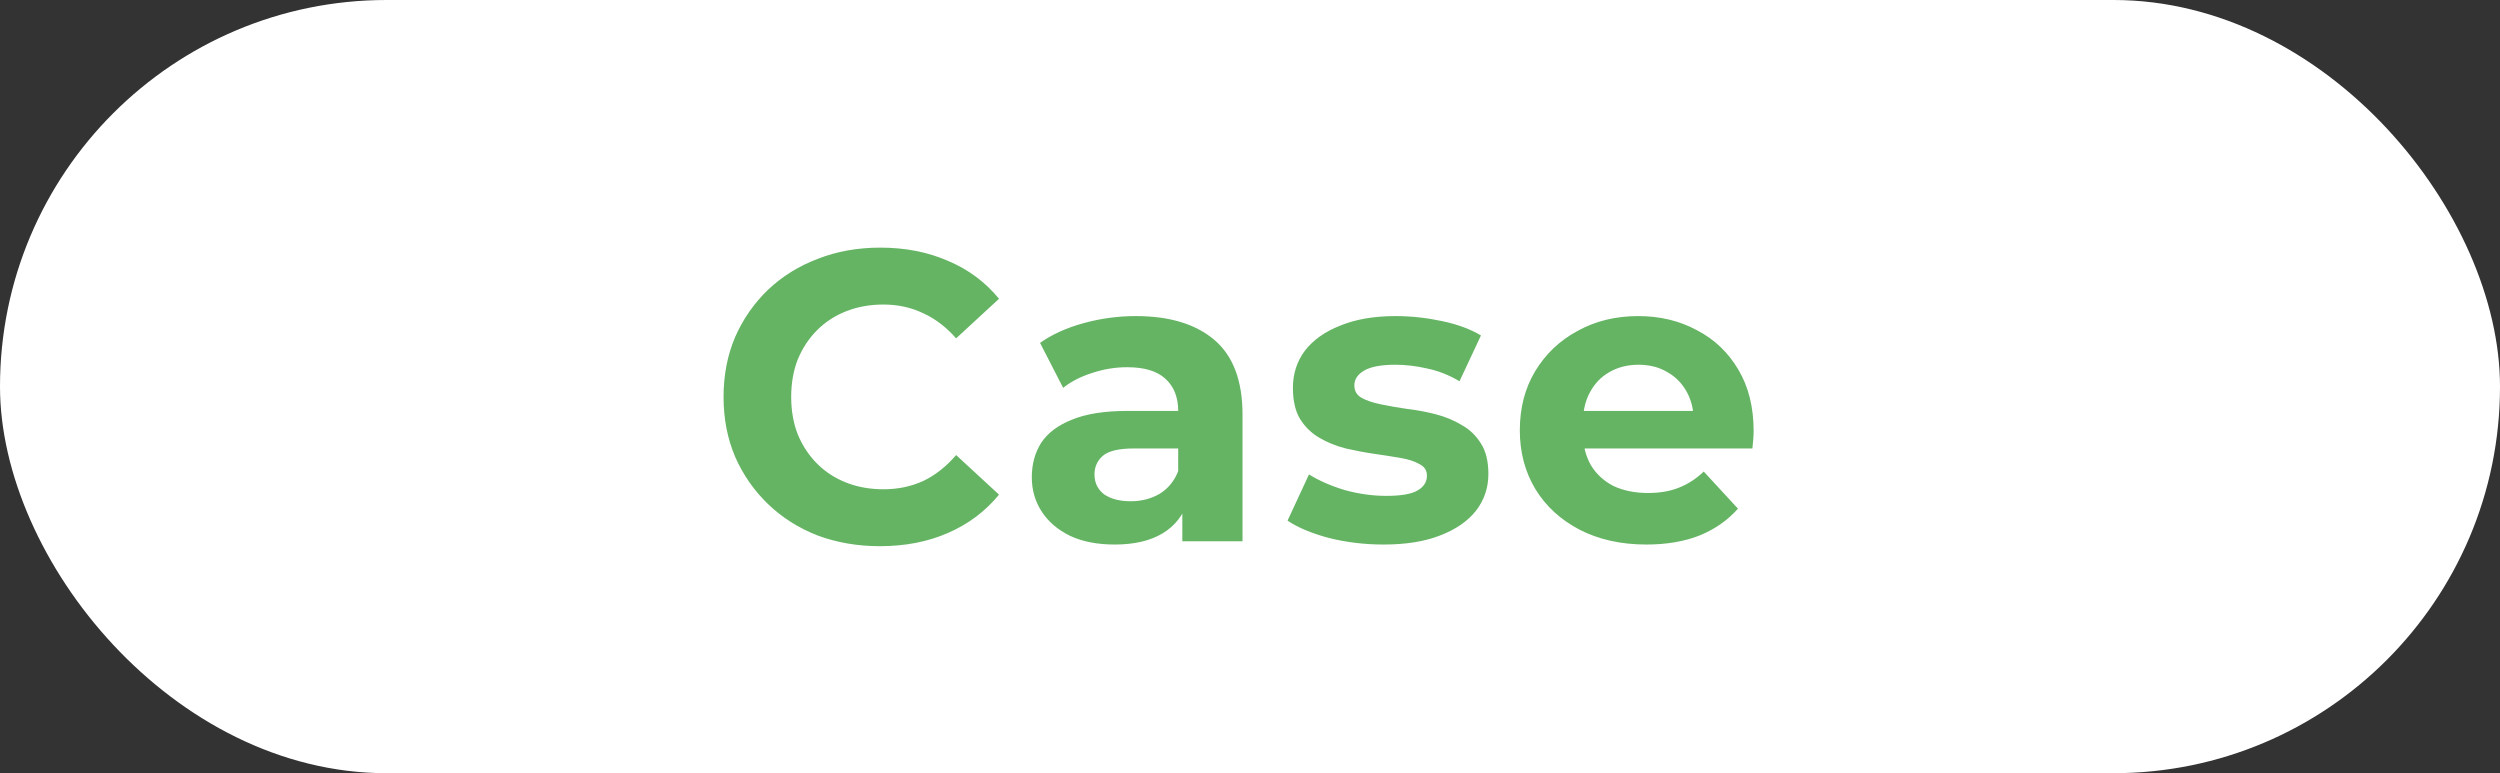
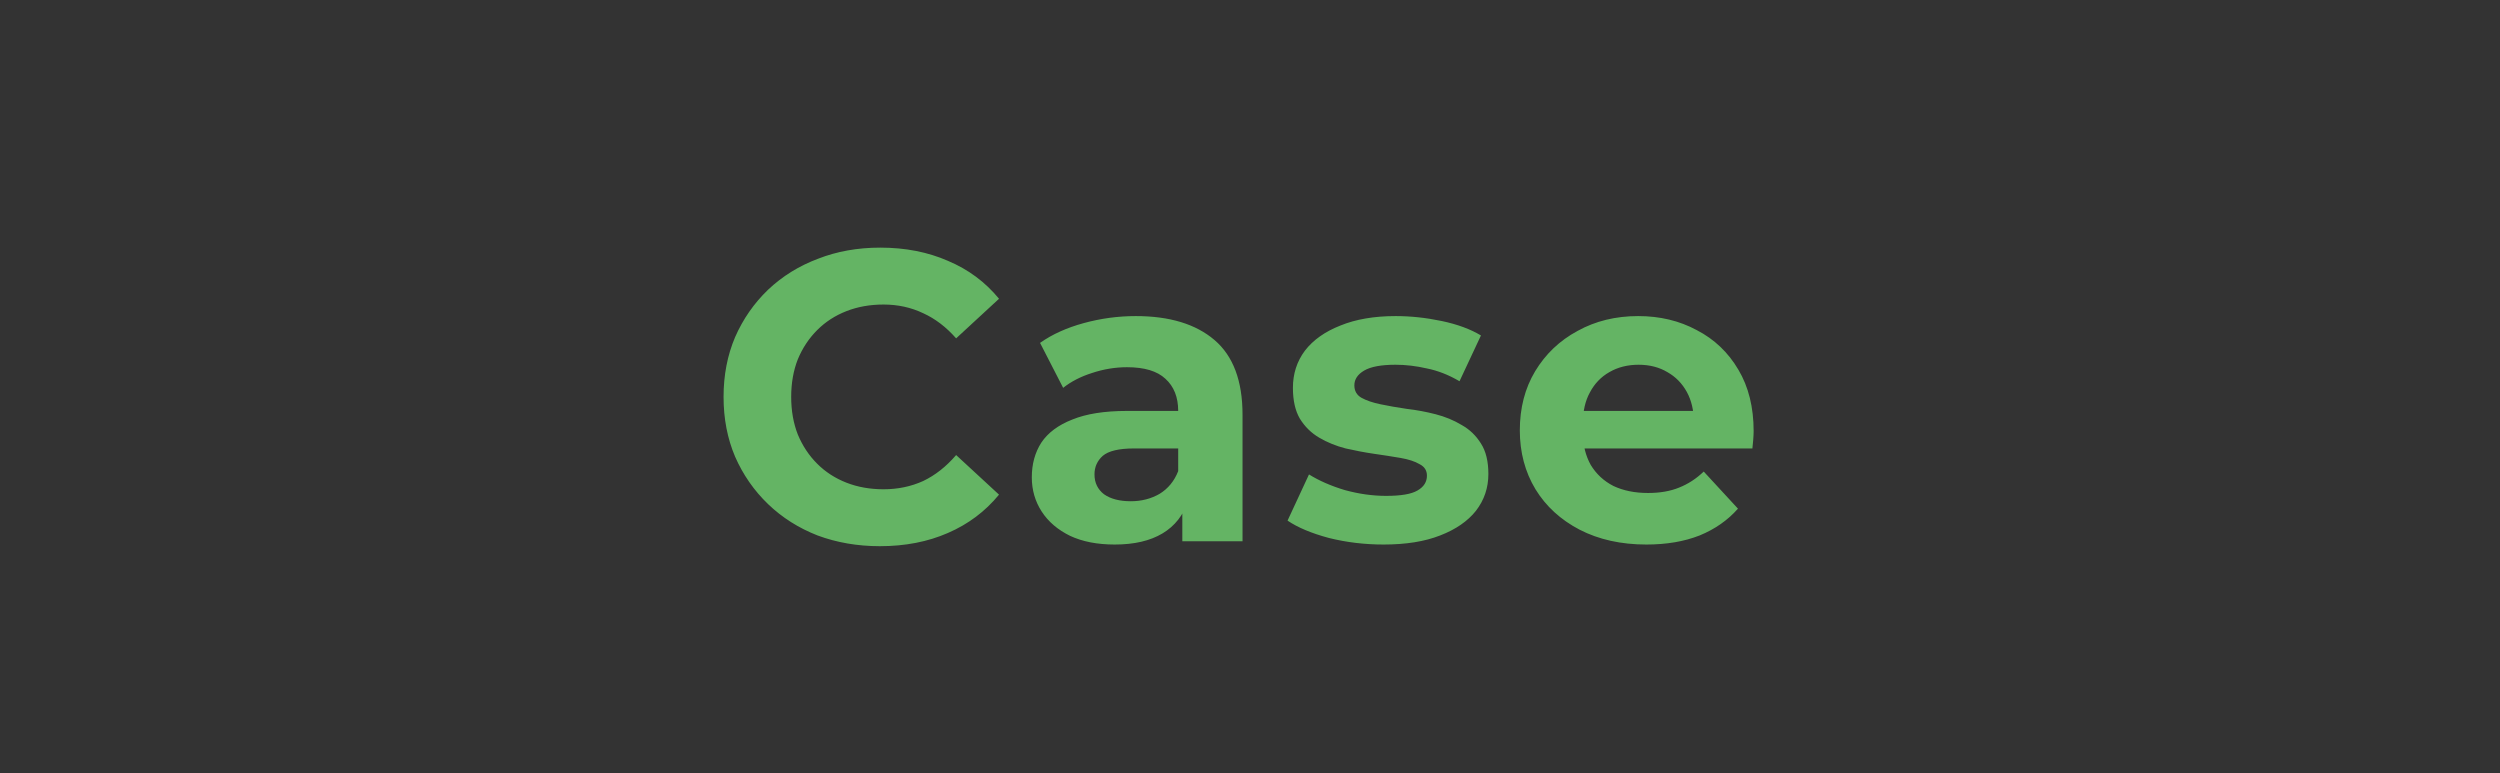
<svg xmlns="http://www.w3.org/2000/svg" width="97" height="30" viewBox="0 0 97 30" fill="none">
  <rect x="0" y="0" width="97" height="30" fill="#333333" stroke="none" />
-   <rect width="97" height="30" rx="15" fill="white" />
  <path d="M34.138 21.192C33.274 21.192 32.468 21.053 31.722 20.776C30.986 20.488 30.346 20.083 29.802 19.56C29.258 19.037 28.831 18.424 28.522 17.72C28.223 17.016 28.074 16.243 28.074 15.4C28.074 14.557 28.223 13.784 28.522 13.08C28.831 12.376 29.258 11.763 29.802 11.24C30.356 10.717 31.002 10.317 31.738 10.04C32.474 9.752 33.279 9.608 34.154 9.608C35.124 9.608 35.999 9.779 36.778 10.12C37.567 10.451 38.228 10.941 38.762 11.592L37.098 13.128C36.714 12.691 36.287 12.365 35.818 12.152C35.348 11.928 34.836 11.816 34.282 11.816C33.759 11.816 33.279 11.901 32.842 12.072C32.404 12.243 32.026 12.488 31.706 12.808C31.386 13.128 31.135 13.507 30.954 13.944C30.783 14.381 30.698 14.867 30.698 15.4C30.698 15.933 30.783 16.419 30.954 16.856C31.135 17.293 31.386 17.672 31.706 17.992C32.026 18.312 32.404 18.557 32.842 18.728C33.279 18.899 33.759 18.984 34.282 18.984C34.836 18.984 35.348 18.877 35.818 18.664C36.287 18.44 36.714 18.104 37.098 17.656L38.762 19.192C38.228 19.843 37.567 20.339 36.778 20.68C35.999 21.021 35.119 21.192 34.138 21.192ZM45.874 21V19.32L45.714 18.952V15.944C45.714 15.411 45.548 14.995 45.218 14.696C44.898 14.397 44.402 14.248 43.73 14.248C43.271 14.248 42.818 14.323 42.37 14.472C41.932 14.611 41.559 14.803 41.25 15.048L40.354 13.304C40.823 12.973 41.388 12.717 42.05 12.536C42.711 12.355 43.383 12.264 44.066 12.264C45.378 12.264 46.396 12.573 47.122 13.192C47.847 13.811 48.21 14.776 48.21 16.088V21H45.874ZM43.25 21.128C42.578 21.128 42.002 21.016 41.522 20.792C41.042 20.557 40.674 20.243 40.418 19.848C40.162 19.453 40.034 19.011 40.034 18.52C40.034 18.008 40.156 17.56 40.402 17.176C40.658 16.792 41.058 16.493 41.602 16.28C42.146 16.056 42.855 15.944 43.73 15.944H46.018V17.4H44.002C43.415 17.4 43.01 17.496 42.786 17.688C42.572 17.88 42.466 18.12 42.466 18.408C42.466 18.728 42.588 18.984 42.834 19.176C43.09 19.357 43.436 19.448 43.874 19.448C44.29 19.448 44.663 19.352 44.994 19.16C45.324 18.957 45.564 18.664 45.714 18.28L46.098 19.432C45.916 19.987 45.586 20.408 45.106 20.696C44.626 20.984 44.007 21.128 43.25 21.128ZM53.685 21.128C52.949 21.128 52.239 21.043 51.557 20.872C50.885 20.691 50.351 20.467 49.957 20.2L50.789 18.408C51.183 18.653 51.647 18.856 52.181 19.016C52.725 19.165 53.258 19.24 53.781 19.24C54.357 19.24 54.762 19.171 54.997 19.032C55.242 18.893 55.365 18.701 55.365 18.456C55.365 18.253 55.269 18.104 55.077 18.008C54.895 17.901 54.65 17.821 54.341 17.768C54.031 17.715 53.69 17.661 53.317 17.608C52.954 17.555 52.586 17.485 52.213 17.4C51.839 17.304 51.498 17.165 51.189 16.984C50.879 16.803 50.629 16.557 50.437 16.248C50.255 15.939 50.165 15.539 50.165 15.048C50.165 14.504 50.319 14.024 50.629 13.608C50.949 13.192 51.407 12.867 52.005 12.632C52.602 12.387 53.317 12.264 54.149 12.264C54.735 12.264 55.333 12.328 55.941 12.456C56.549 12.584 57.055 12.771 57.461 13.016L56.629 14.792C56.213 14.547 55.791 14.381 55.365 14.296C54.949 14.2 54.543 14.152 54.149 14.152C53.594 14.152 53.189 14.227 52.933 14.376C52.677 14.525 52.549 14.717 52.549 14.952C52.549 15.165 52.639 15.325 52.821 15.432C53.013 15.539 53.263 15.624 53.573 15.688C53.882 15.752 54.218 15.811 54.581 15.864C54.954 15.907 55.327 15.976 55.701 16.072C56.074 16.168 56.41 16.307 56.709 16.488C57.018 16.659 57.269 16.899 57.461 17.208C57.653 17.507 57.749 17.901 57.749 18.392C57.749 18.925 57.589 19.4 57.269 19.816C56.949 20.221 56.485 20.541 55.877 20.776C55.279 21.011 54.549 21.128 53.685 21.128ZM63.881 21.128C62.899 21.128 62.035 20.936 61.289 20.552C60.553 20.168 59.982 19.645 59.577 18.984C59.171 18.312 58.969 17.549 58.969 16.696C58.969 15.832 59.166 15.069 59.561 14.408C59.966 13.736 60.515 13.213 61.209 12.84C61.902 12.456 62.686 12.264 63.561 12.264C64.403 12.264 65.161 12.445 65.833 12.808C66.515 13.16 67.054 13.672 67.449 14.344C67.843 15.005 68.041 15.8 68.041 16.728C68.041 16.824 68.035 16.936 68.025 17.064C68.014 17.181 68.003 17.293 67.993 17.4H61.001V15.944H66.681L65.721 16.376C65.721 15.928 65.63 15.539 65.449 15.208C65.267 14.877 65.017 14.621 64.697 14.44C64.377 14.248 64.003 14.152 63.577 14.152C63.15 14.152 62.771 14.248 62.441 14.44C62.121 14.621 61.87 14.883 61.689 15.224C61.507 15.555 61.417 15.949 61.417 16.408V16.792C61.417 17.261 61.518 17.677 61.721 18.04C61.934 18.392 62.227 18.664 62.601 18.856C62.985 19.037 63.433 19.128 63.945 19.128C64.403 19.128 64.803 19.059 65.145 18.92C65.497 18.781 65.817 18.573 66.105 18.296L67.433 19.736C67.038 20.184 66.542 20.531 65.945 20.776C65.347 21.011 64.659 21.128 63.881 21.128Z" fill="#64B464" />
</svg>